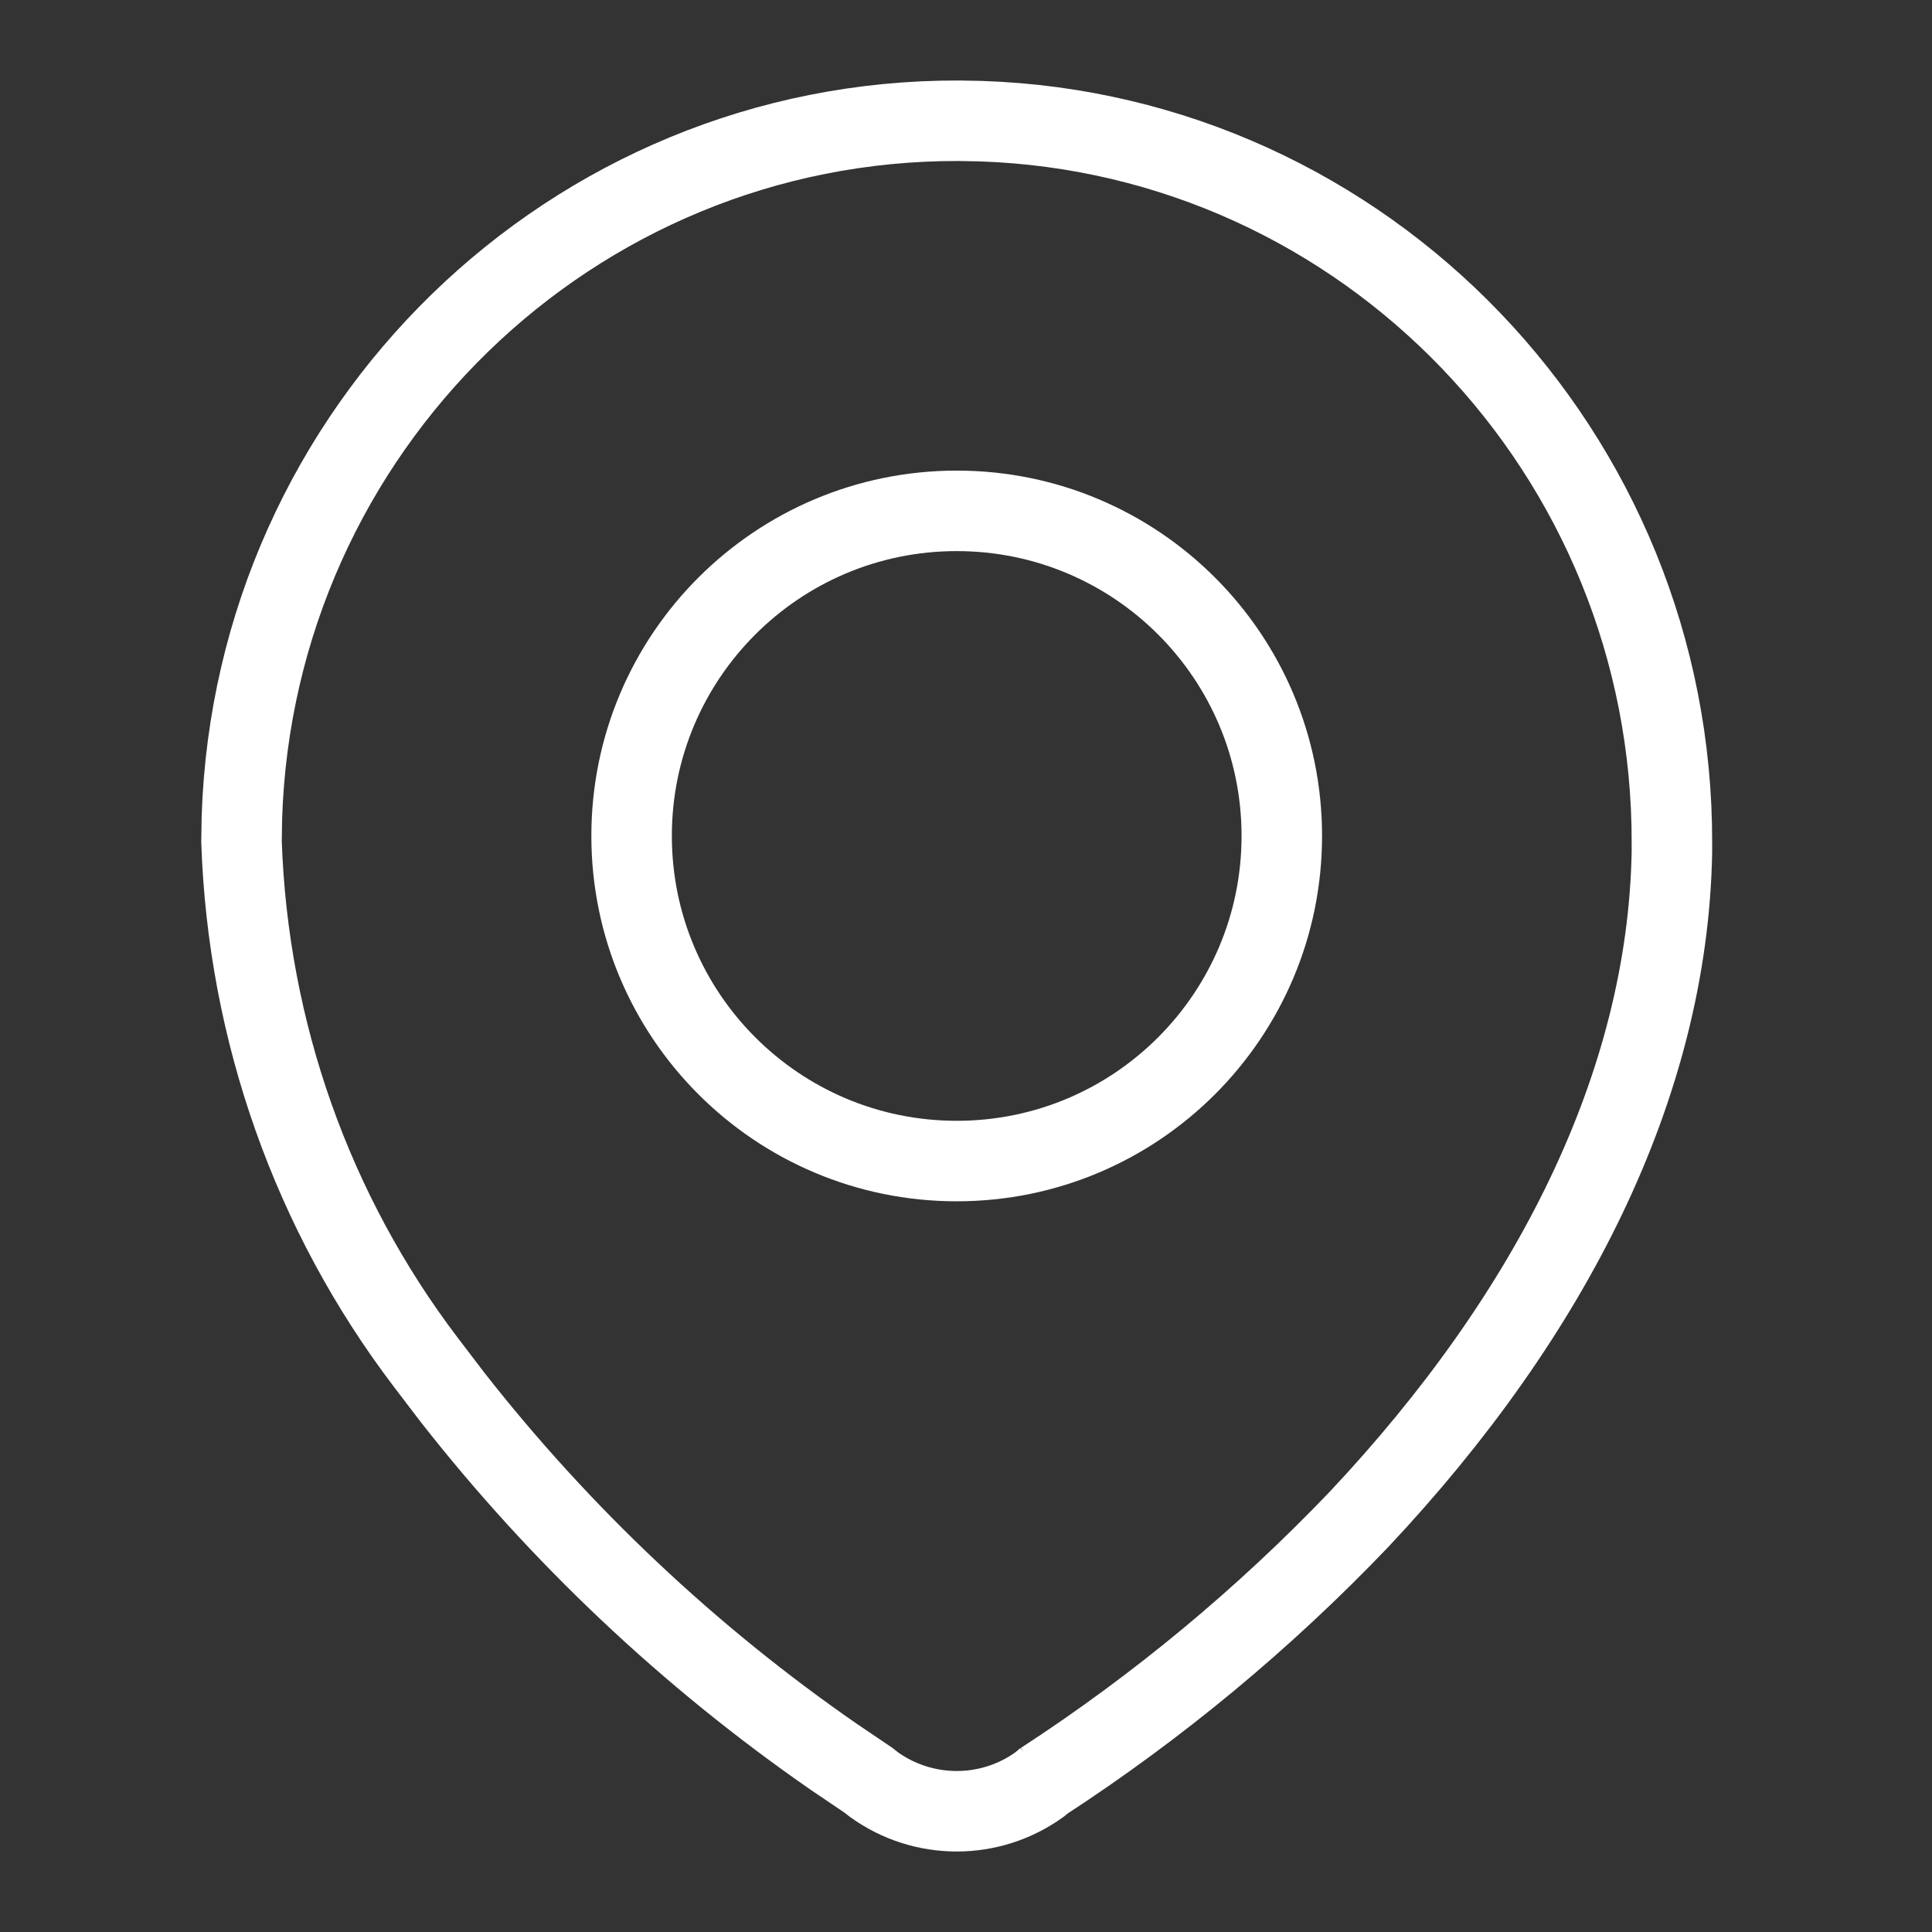
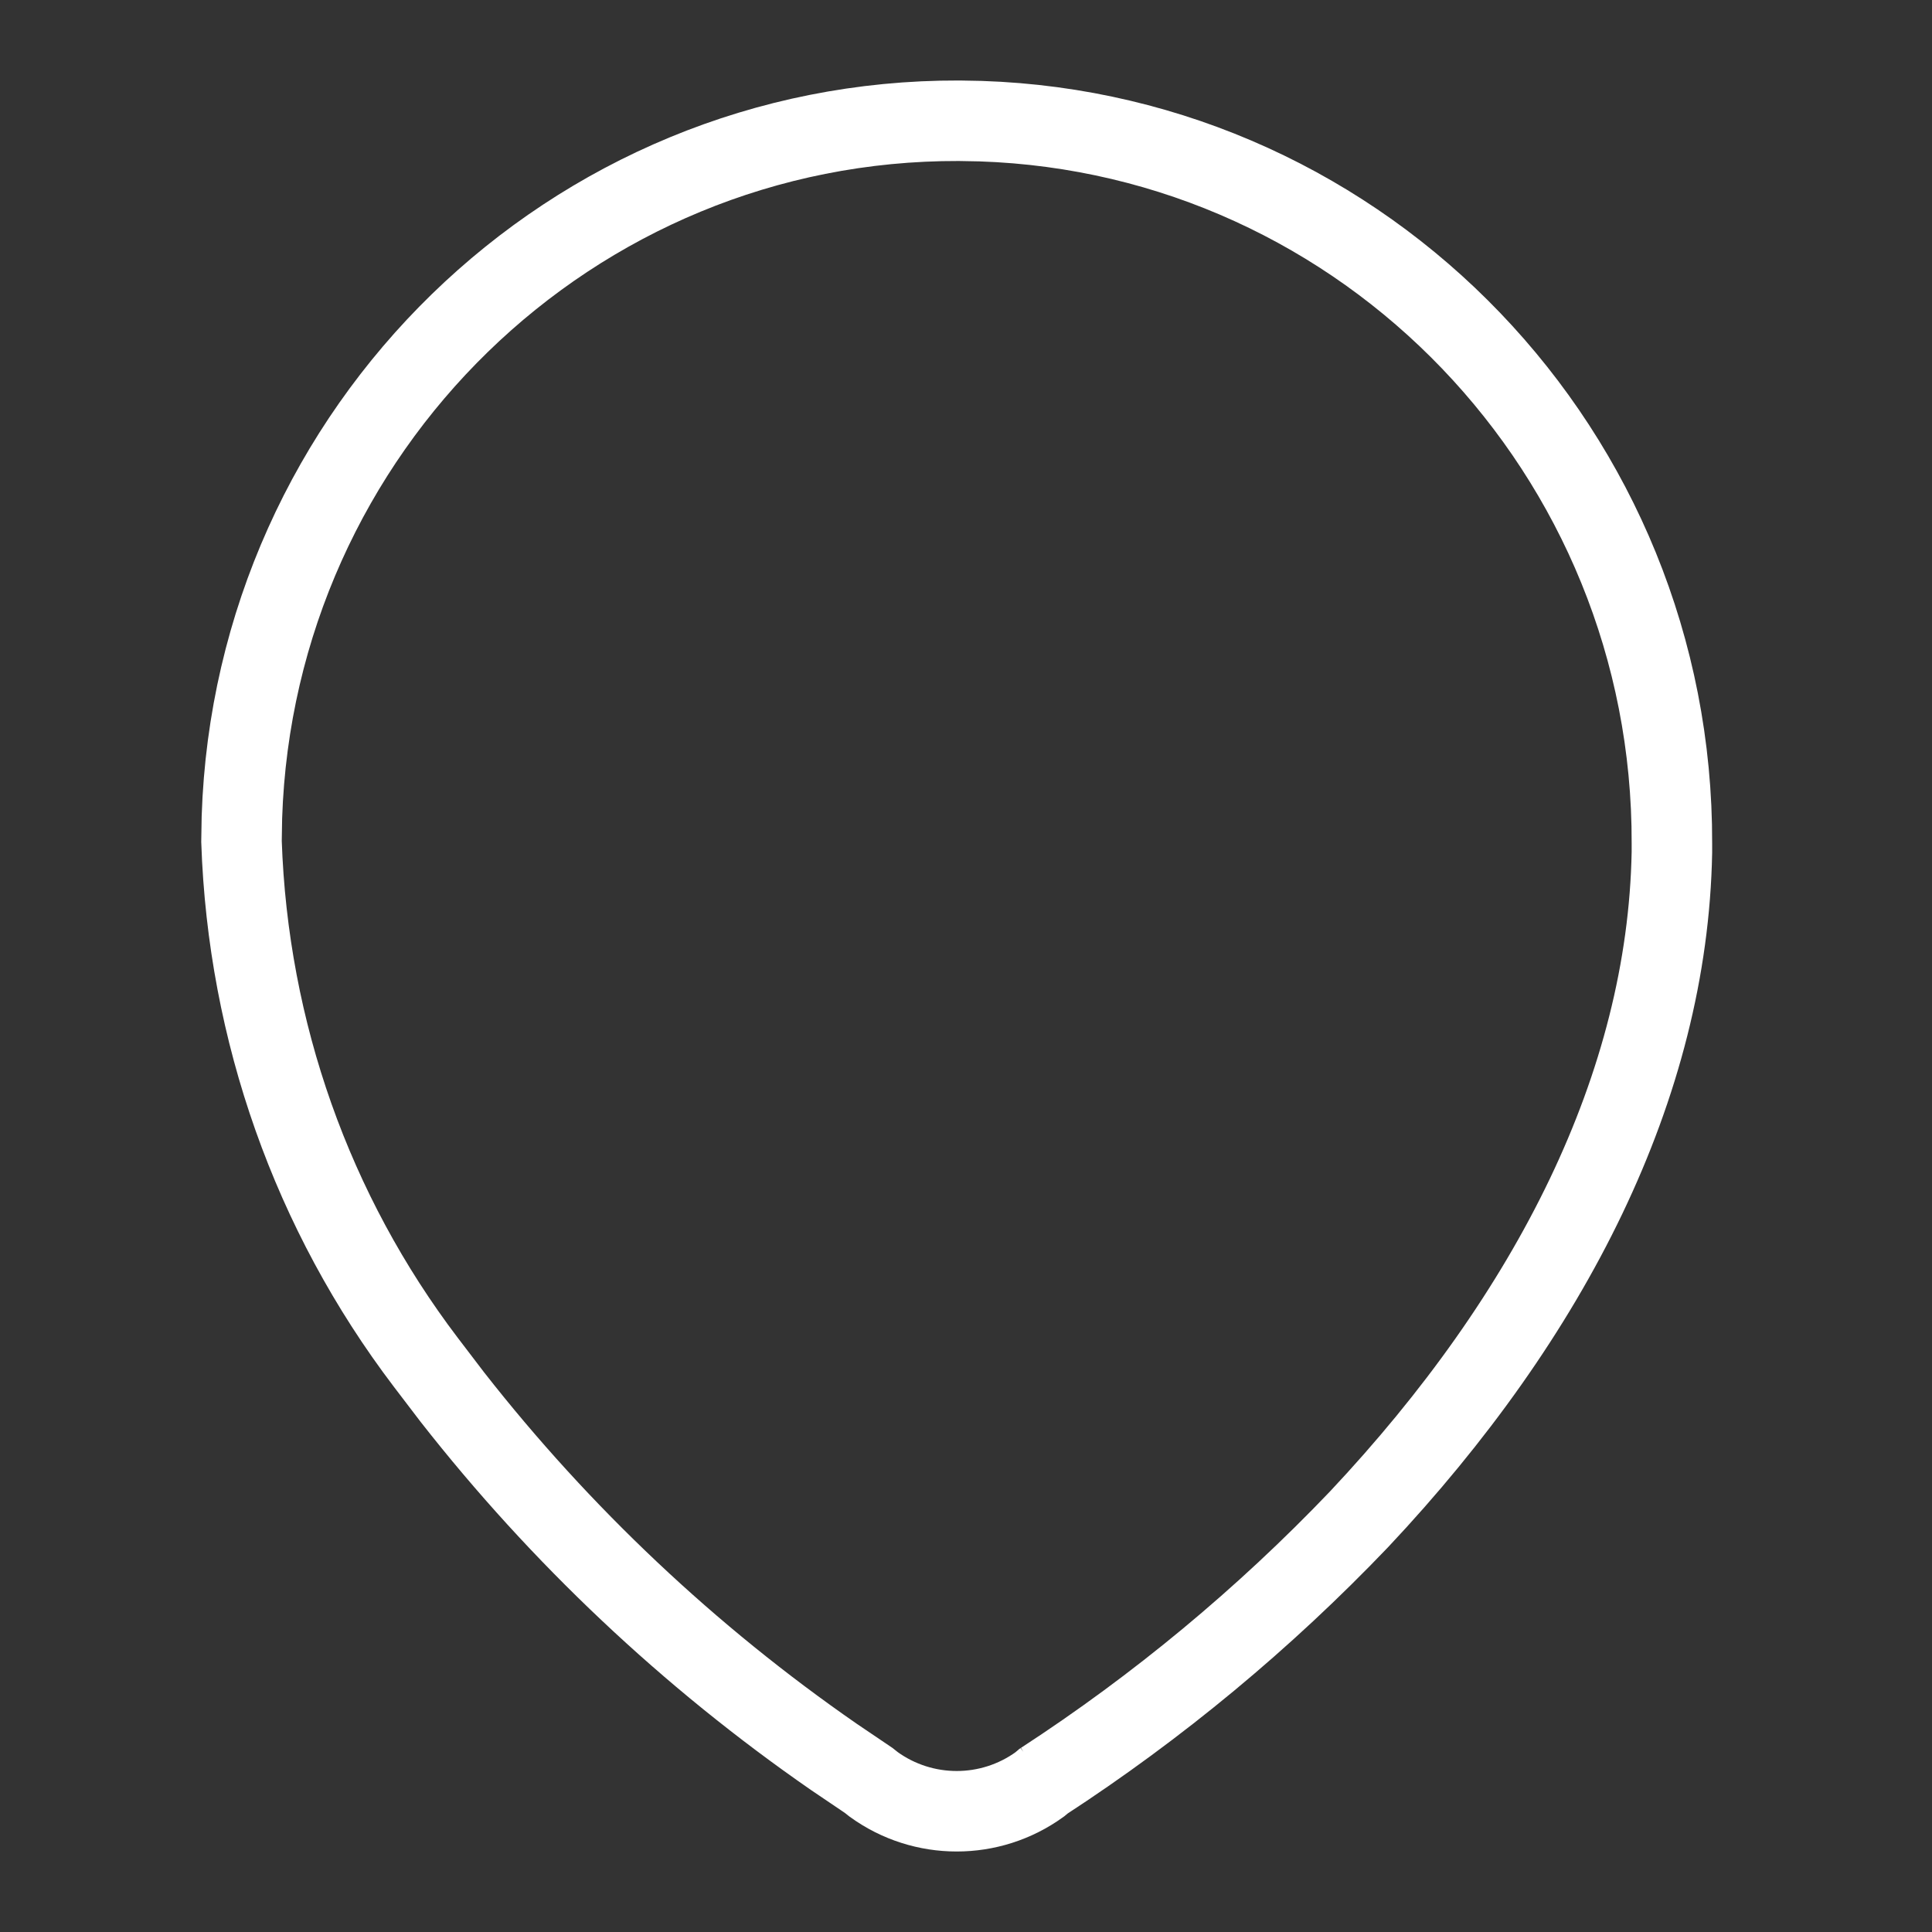
<svg xmlns="http://www.w3.org/2000/svg" width="24" height="24" viewBox="0 0 24 24" fill="none">
  <rect x="0" y="0" width="24" height="24" fill="#333333" stroke="none" />
  <path d="M11.915 1.5C7.097 1.484 3.162 5.334 3.005 10.153L3 10.453C3.08 12.815 3.88 15.067 5.289 16.922L5.62 17.356C6.965 19.074 8.564 20.582 10.359 21.825L10.791 22.117L10.854 22.167C11.469 22.611 12.3 22.611 12.915 22.167L12.98 22.113L12.955 22.132C14.384 21.202 15.702 20.109 16.881 18.875C19.273 16.331 20.715 13.482 20.769 10.588L20.769 10.48C20.785 5.629 16.964 1.663 12.181 1.505L11.915 1.5Z" stroke="white" />
-   <path d="M11.885 6.346C9.654 6.346 7.846 8.154 7.846 10.384C7.846 12.614 9.654 14.423 11.885 14.423C14.115 14.423 15.923 12.614 15.923 10.384C15.923 8.154 14.115 6.346 11.885 6.346Z" stroke="white" />
</svg>